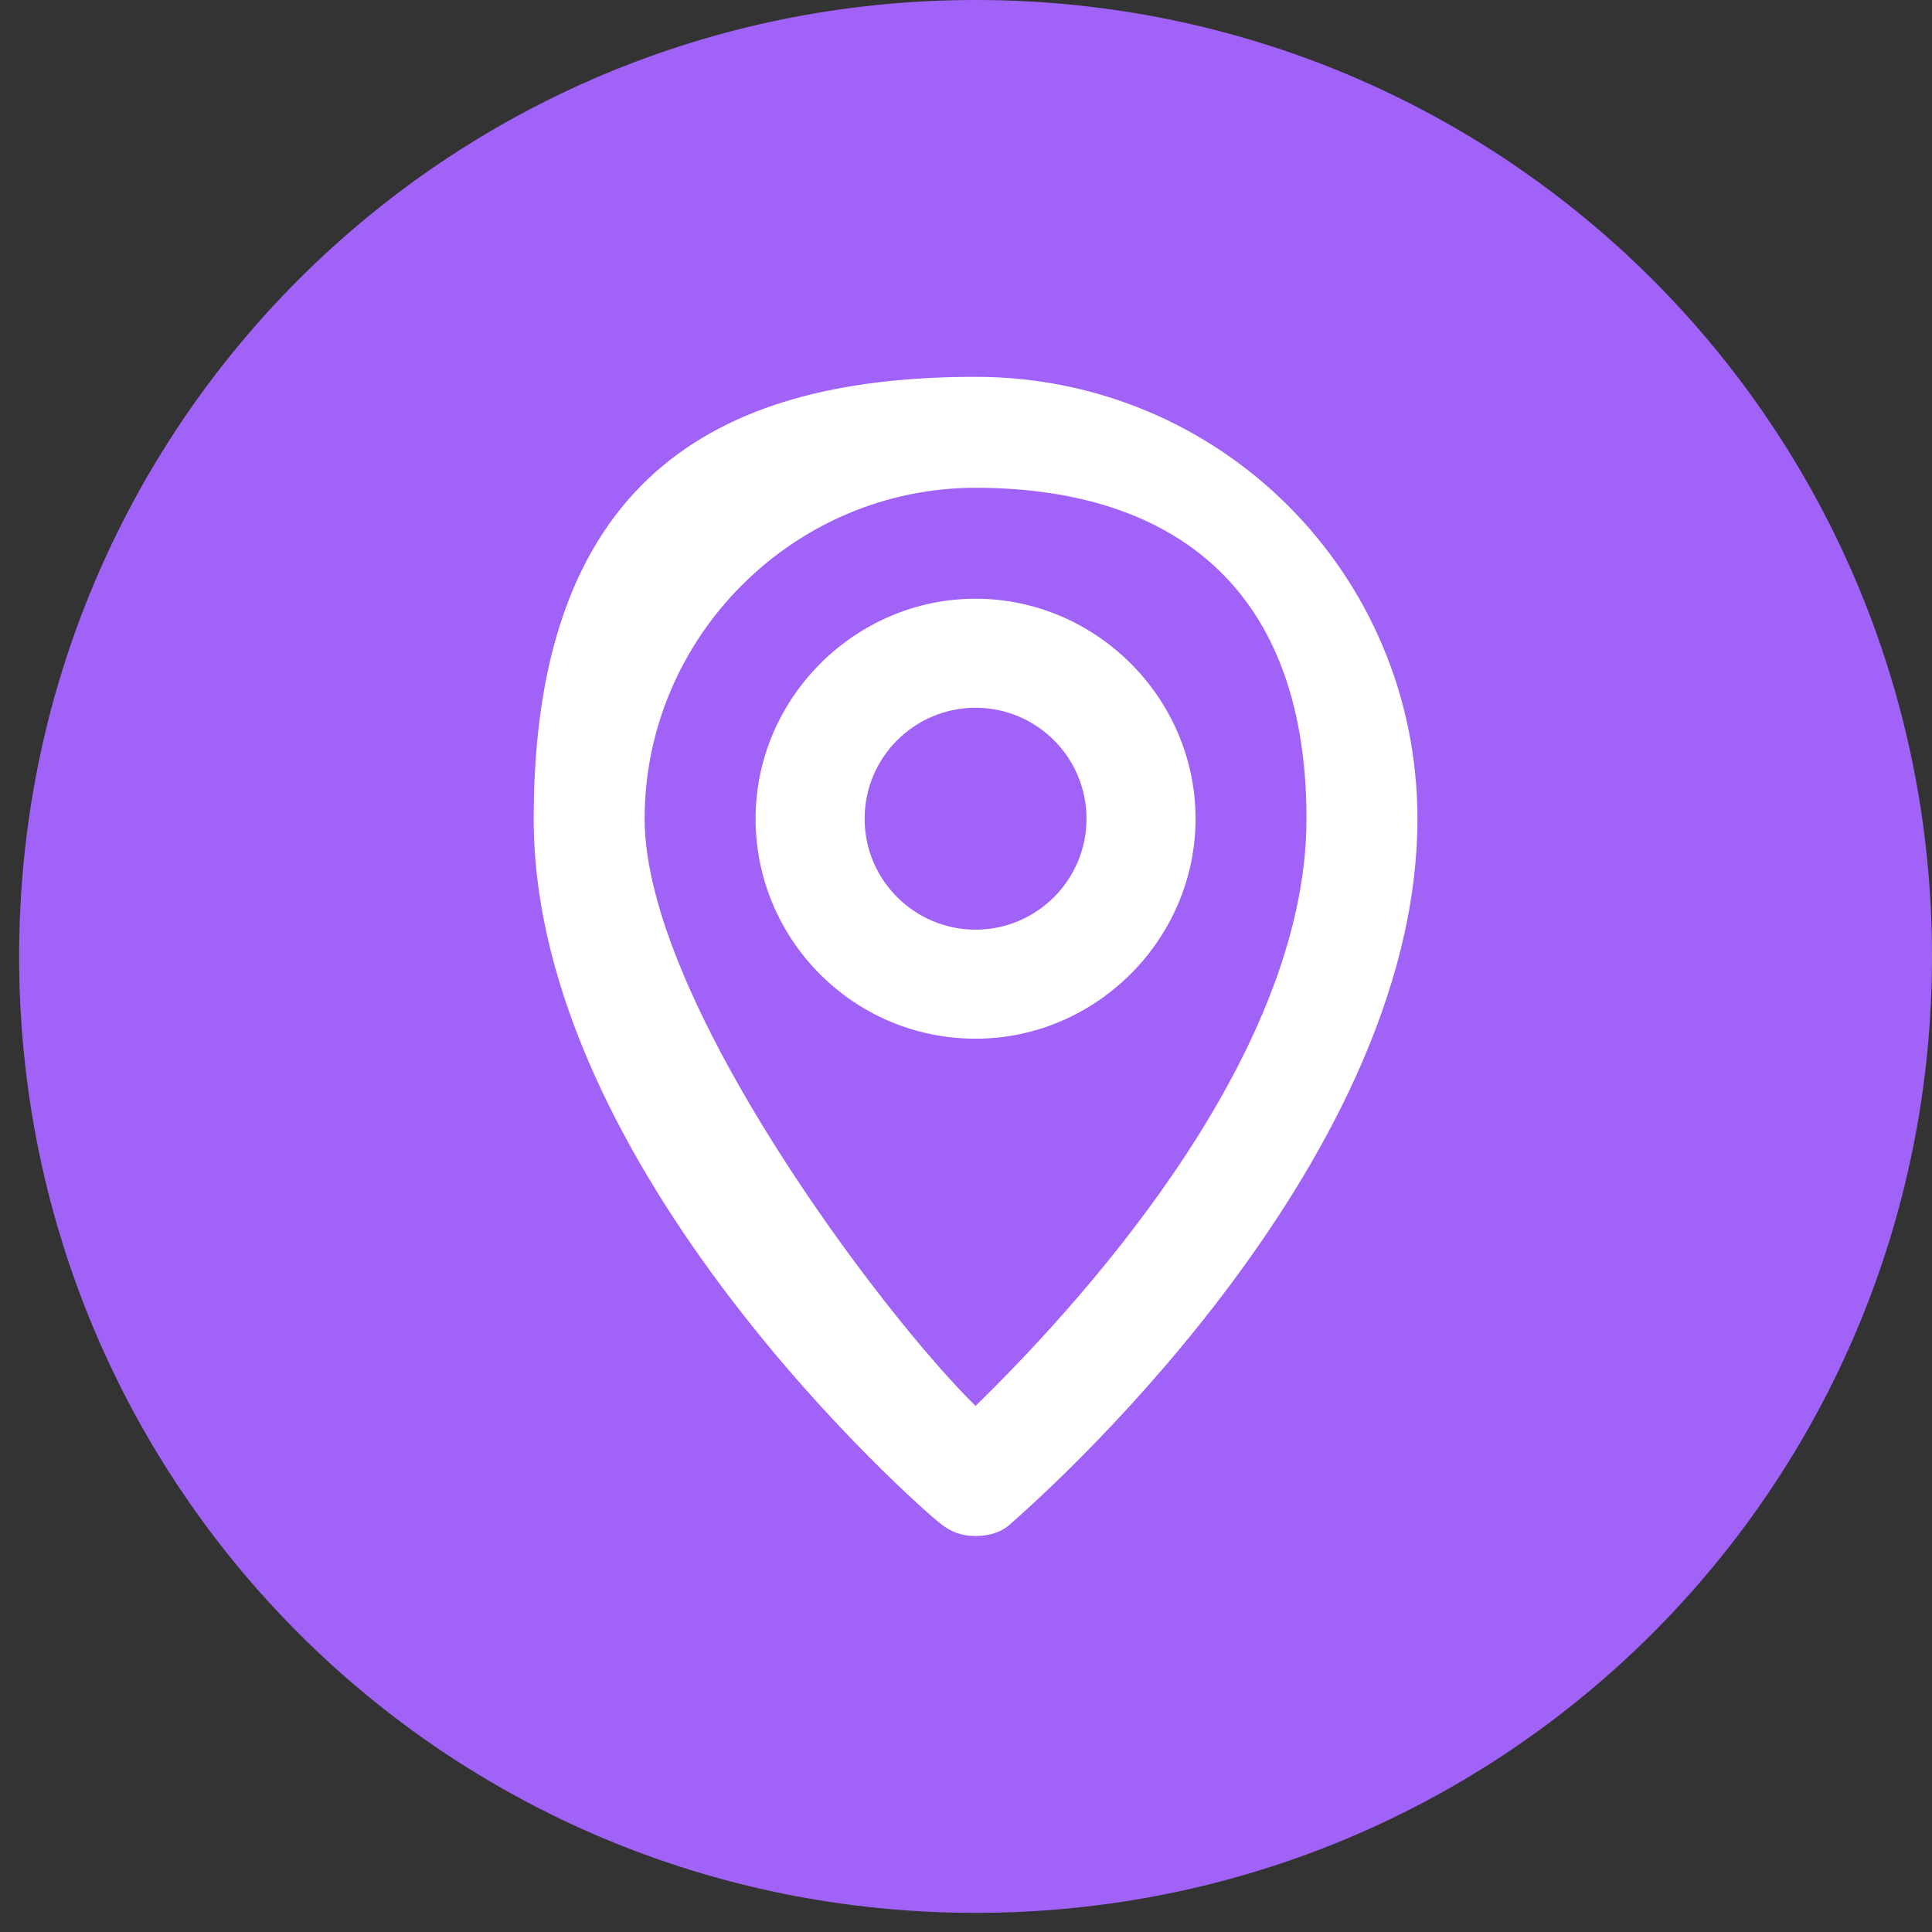
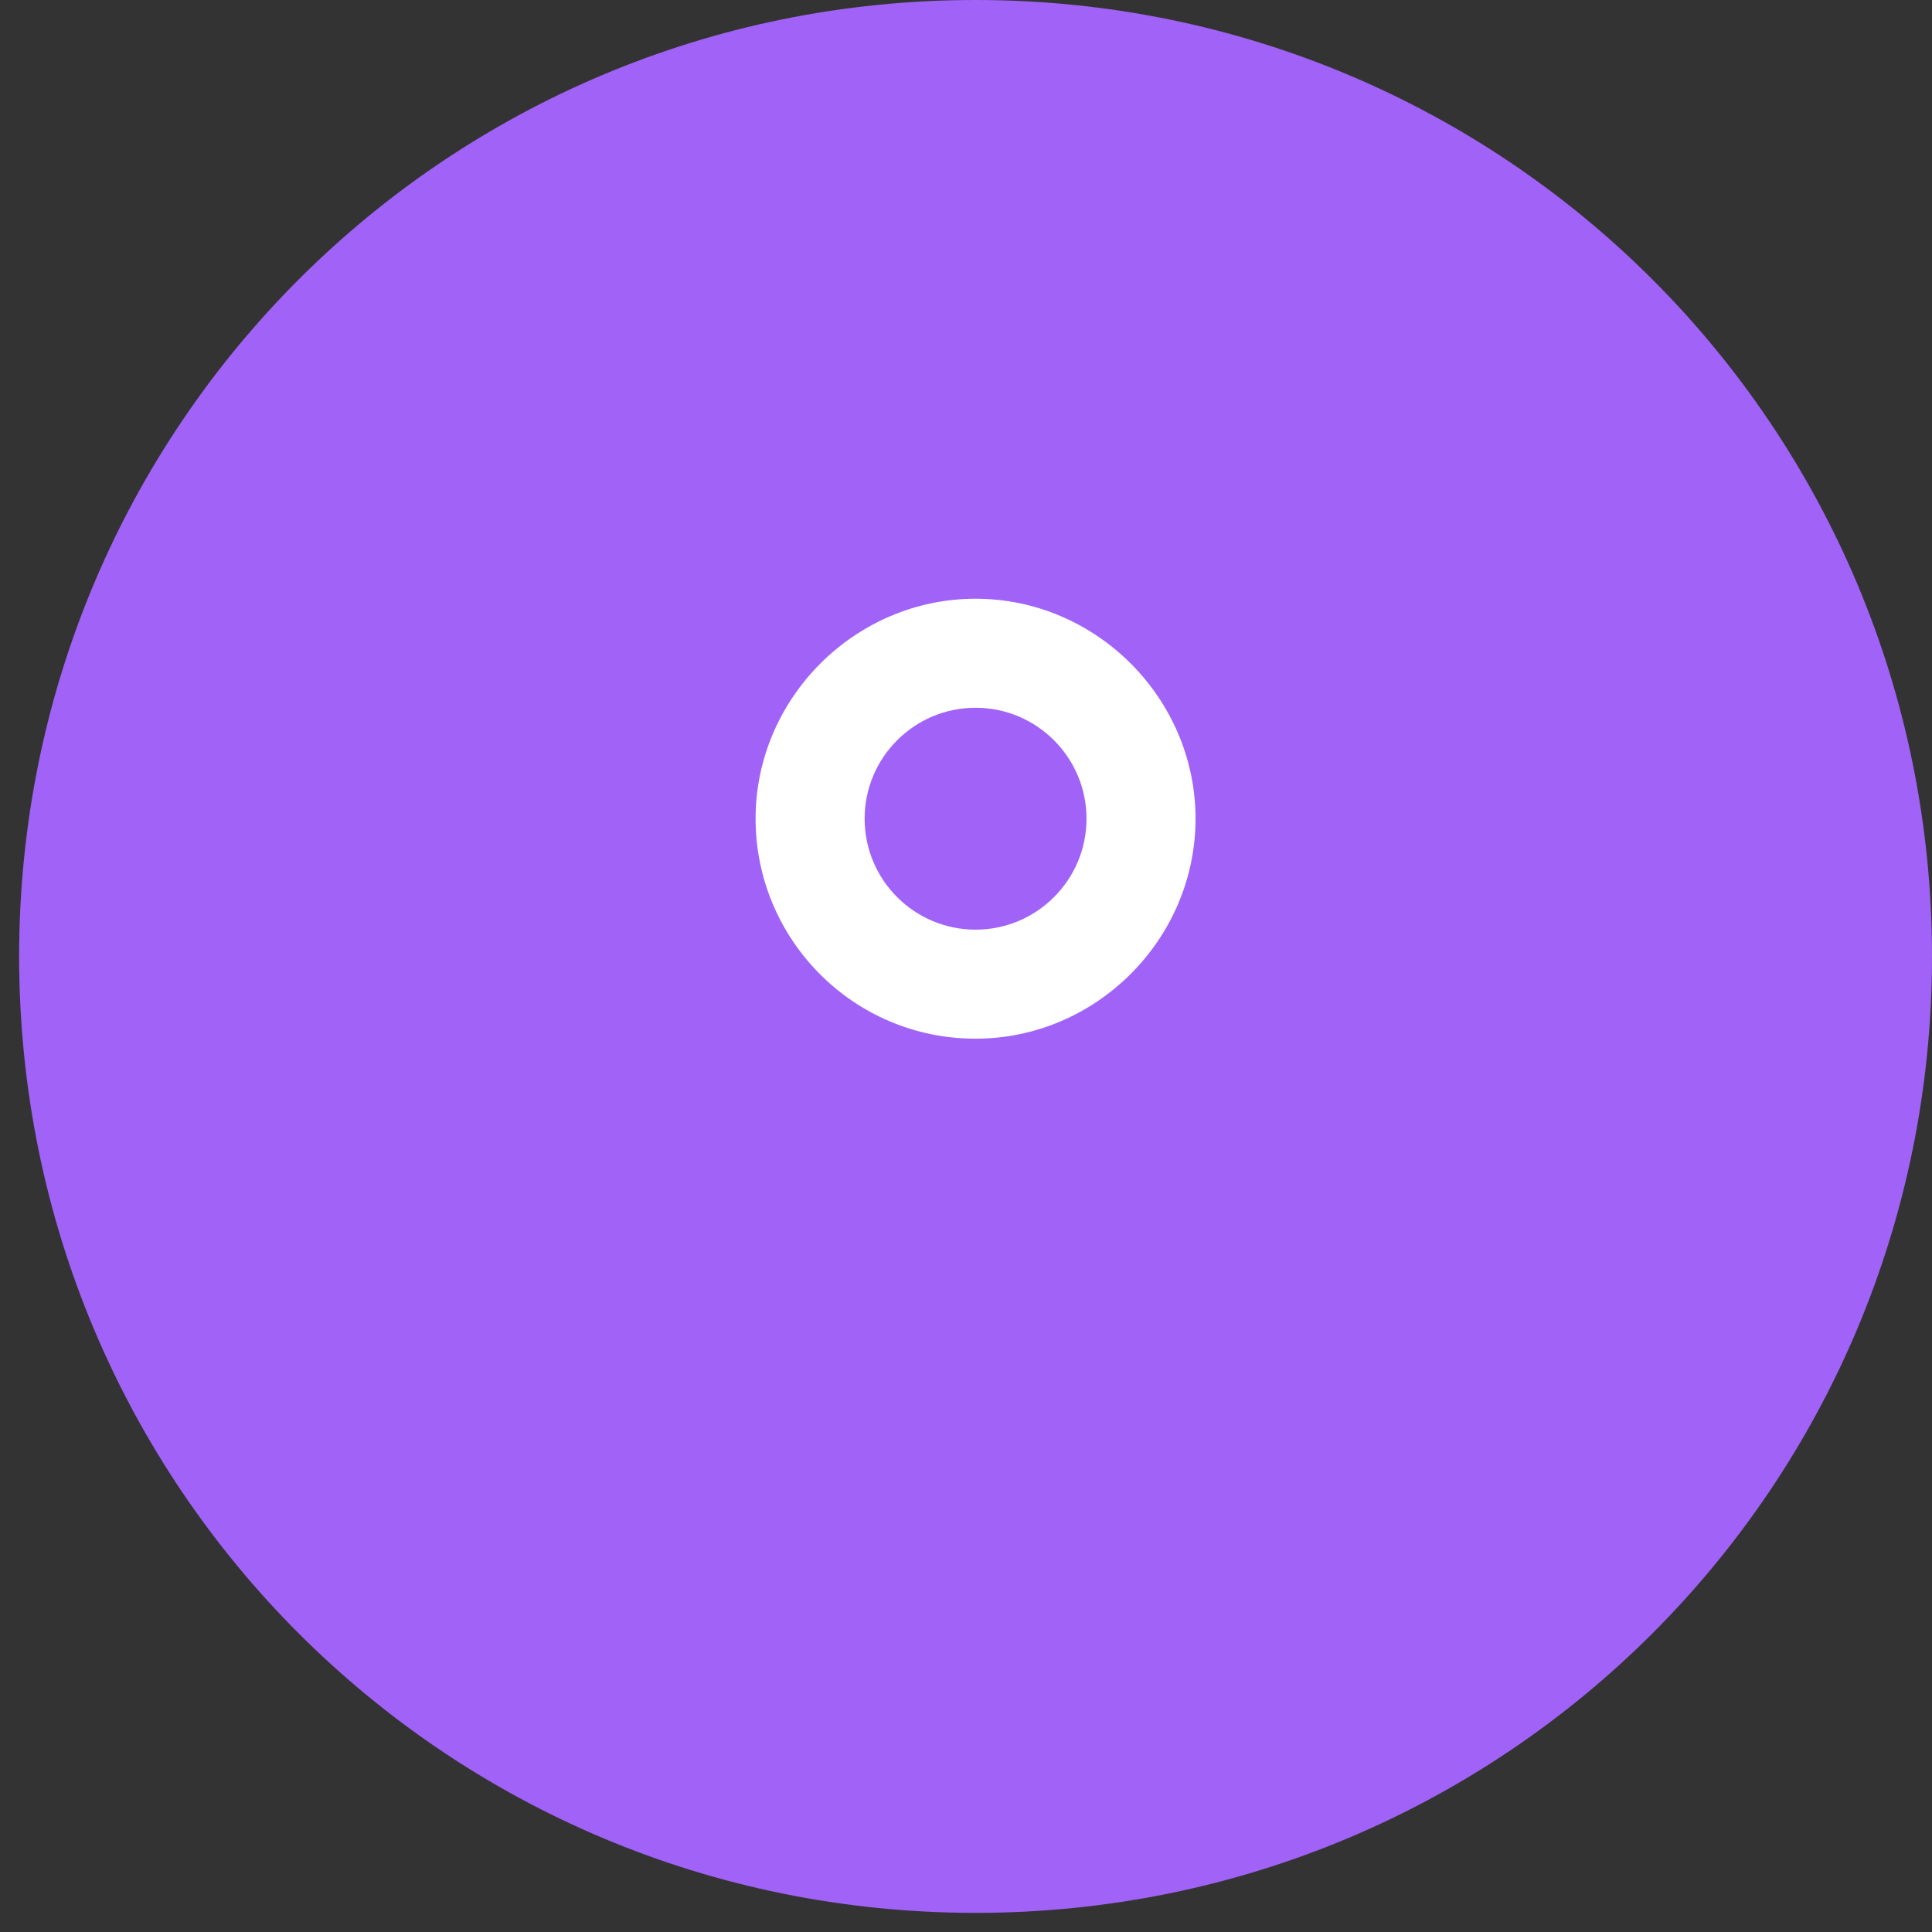
<svg xmlns="http://www.w3.org/2000/svg" viewBox="0 0 101 101" width="101" height="101">
  <rect x="0" y="0" width="101" height="101" fill="#333333" stroke="none" />
  <title>ubicacion-svg</title>
  <style>		.s0 { fill: #a162f7 } 		.s1 { fill: #ffffff } 	</style>
  <g>
    <g id="Capa_1">
      <g>
        <path id="Elipse_2-2" class="s0" d="m51 100c-27.7 0-50-22.3-50-50 0-27.7 22.3-50 50-50 27.7 0 50 22.3 50 50 0 27.7-22.3 50-50 50z" />
        <g>
-           <path fill-rule="evenodd" class="s1" d="m51 80.3c-0.7 0-1.3-0.2-1.9-0.7-0.9-0.7-21.2-18.4-21.2-36.8 0-18.4 10.3-23.1 23.1-23.1 12.8 0 23.1 10.3 23.1 23.1 0 18.4-20.3 36-21.2 36.8-0.5 0.5-1.2 0.7-1.9 0.7zm0-54.8c-9.5 0-17.3 7.8-17.3 17.3 0 9.5 12.5 26 17.3 30.7 4.8-4.7 17.3-17.9 17.3-30.7 0-12.8-7.8-17.3-17.3-17.3z" />
          <path fill-rule="evenodd" class="s1" d="m51 54.3c-6.4 0-11.5-5.2-11.5-11.5 0-6.3 5.2-11.5 11.5-11.5 6.3 0 11.5 5.2 11.5 11.5 0 6.3-5.2 11.5-11.5 11.5zm0-17.3c-3.2 0-5.8 2.6-5.8 5.8 0 3.2 2.6 5.8 5.8 5.8 3.2 0 5.8-2.6 5.8-5.8 0-3.2-2.6-5.8-5.8-5.8z" />
        </g>
      </g>
    </g>
  </g>
</svg>